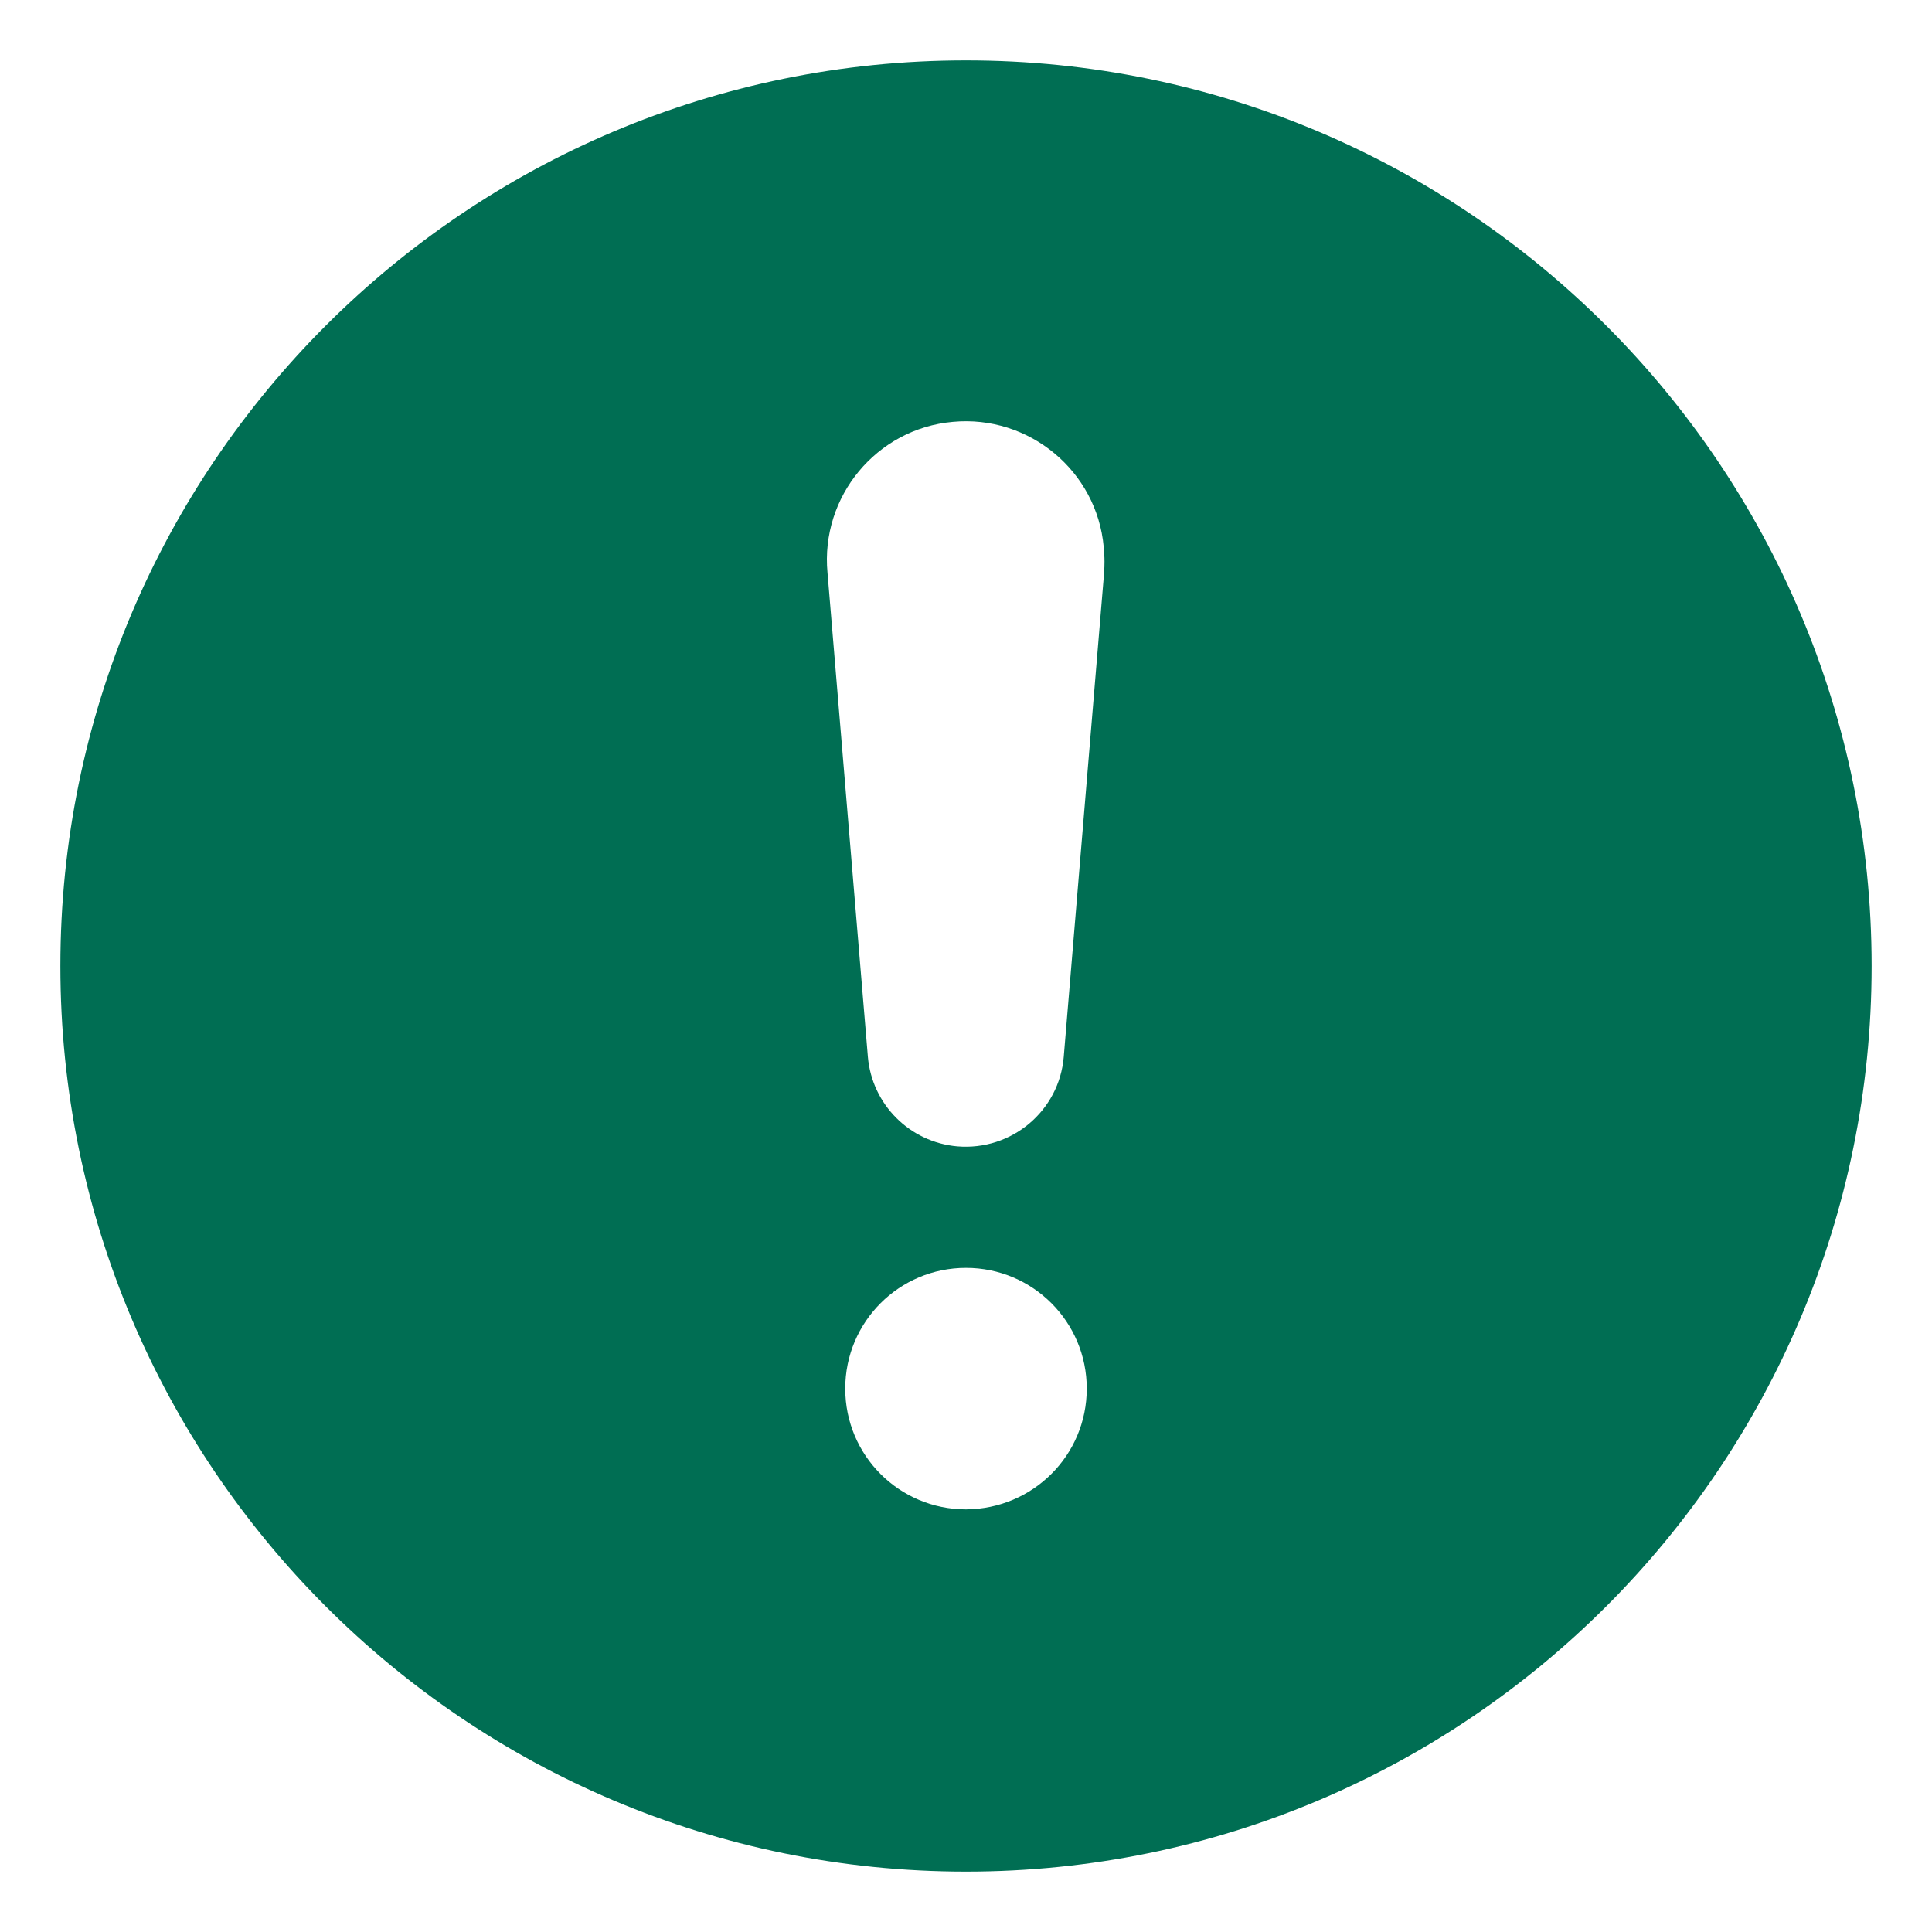
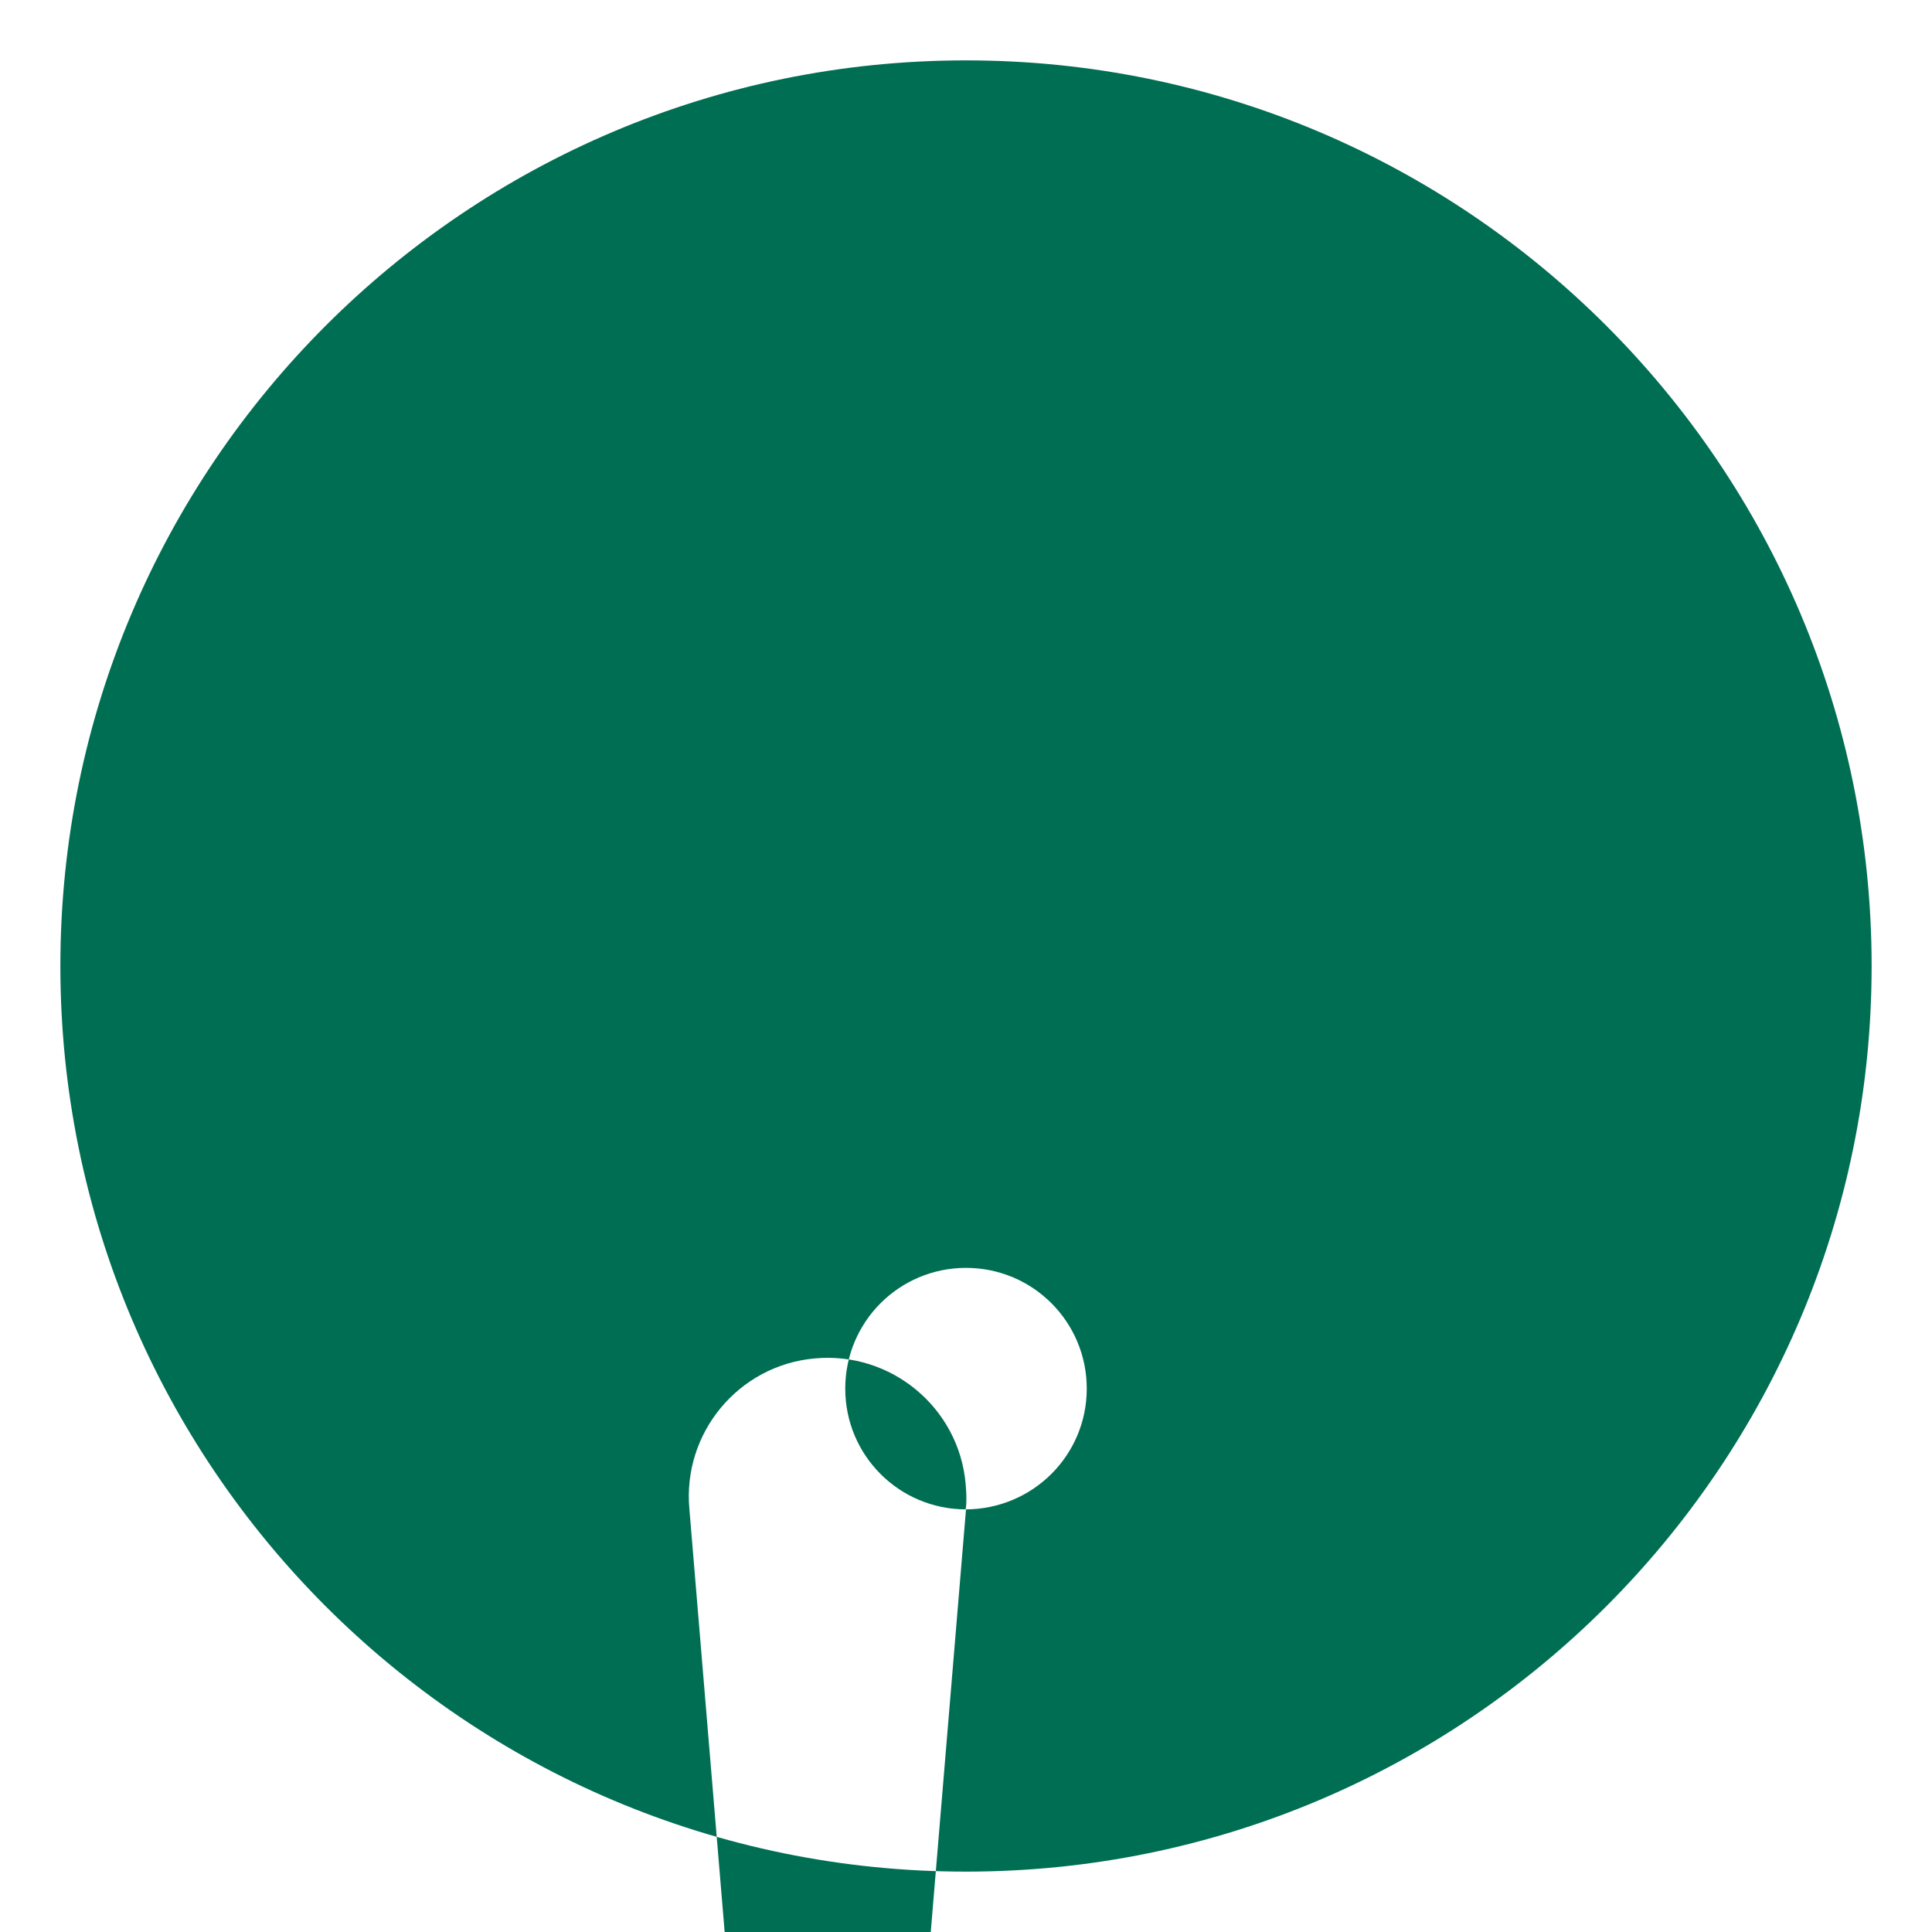
<svg xmlns="http://www.w3.org/2000/svg" id="Layer_1" version="1.1" viewBox="0 0 512 512">
  <defs>
    <style> .st0 { fill: #006e53; } </style>
  </defs>
-   <path class="st0" d="M256,16C123.5,16,16,123.5,16,256s107.5,240,240,240,240-107.5,240-240c0-132.5-107.5-240-240-240ZM256,400c-17.7,0-32-14.3-32-32s14.3-32,32-32,32,14.3,32,32c0,17.7-14.3,31.9-32,32ZM292.6,151.8l-10.7,128.3c-1.2,14.3-13.8,24.9-28.2,23.7-12.6-1.1-22.6-11.1-23.7-23.7l-10.7-128.3c-1.9-20.2,13-38.2,33.2-40,20.2-1.9,38.2,13,40,33.2.1,1.3.2,2.5.2,3.8,0,1,0,2-.2,3Z" />
+   <path class="st0" d="M256,16C123.5,16,16,123.5,16,256s107.5,240,240,240,240-107.5,240-240c0-132.5-107.5-240-240-240ZM256,400c-17.7,0-32-14.3-32-32s14.3-32,32-32,32,14.3,32,32c0,17.7-14.3,31.9-32,32Zl-10.7,128.3c-1.2,14.3-13.8,24.9-28.2,23.7-12.6-1.1-22.6-11.1-23.7-23.7l-10.7-128.3c-1.9-20.2,13-38.2,33.2-40,20.2-1.9,38.2,13,40,33.2.1,1.3.2,2.5.2,3.8,0,1,0,2-.2,3Z" />
</svg>